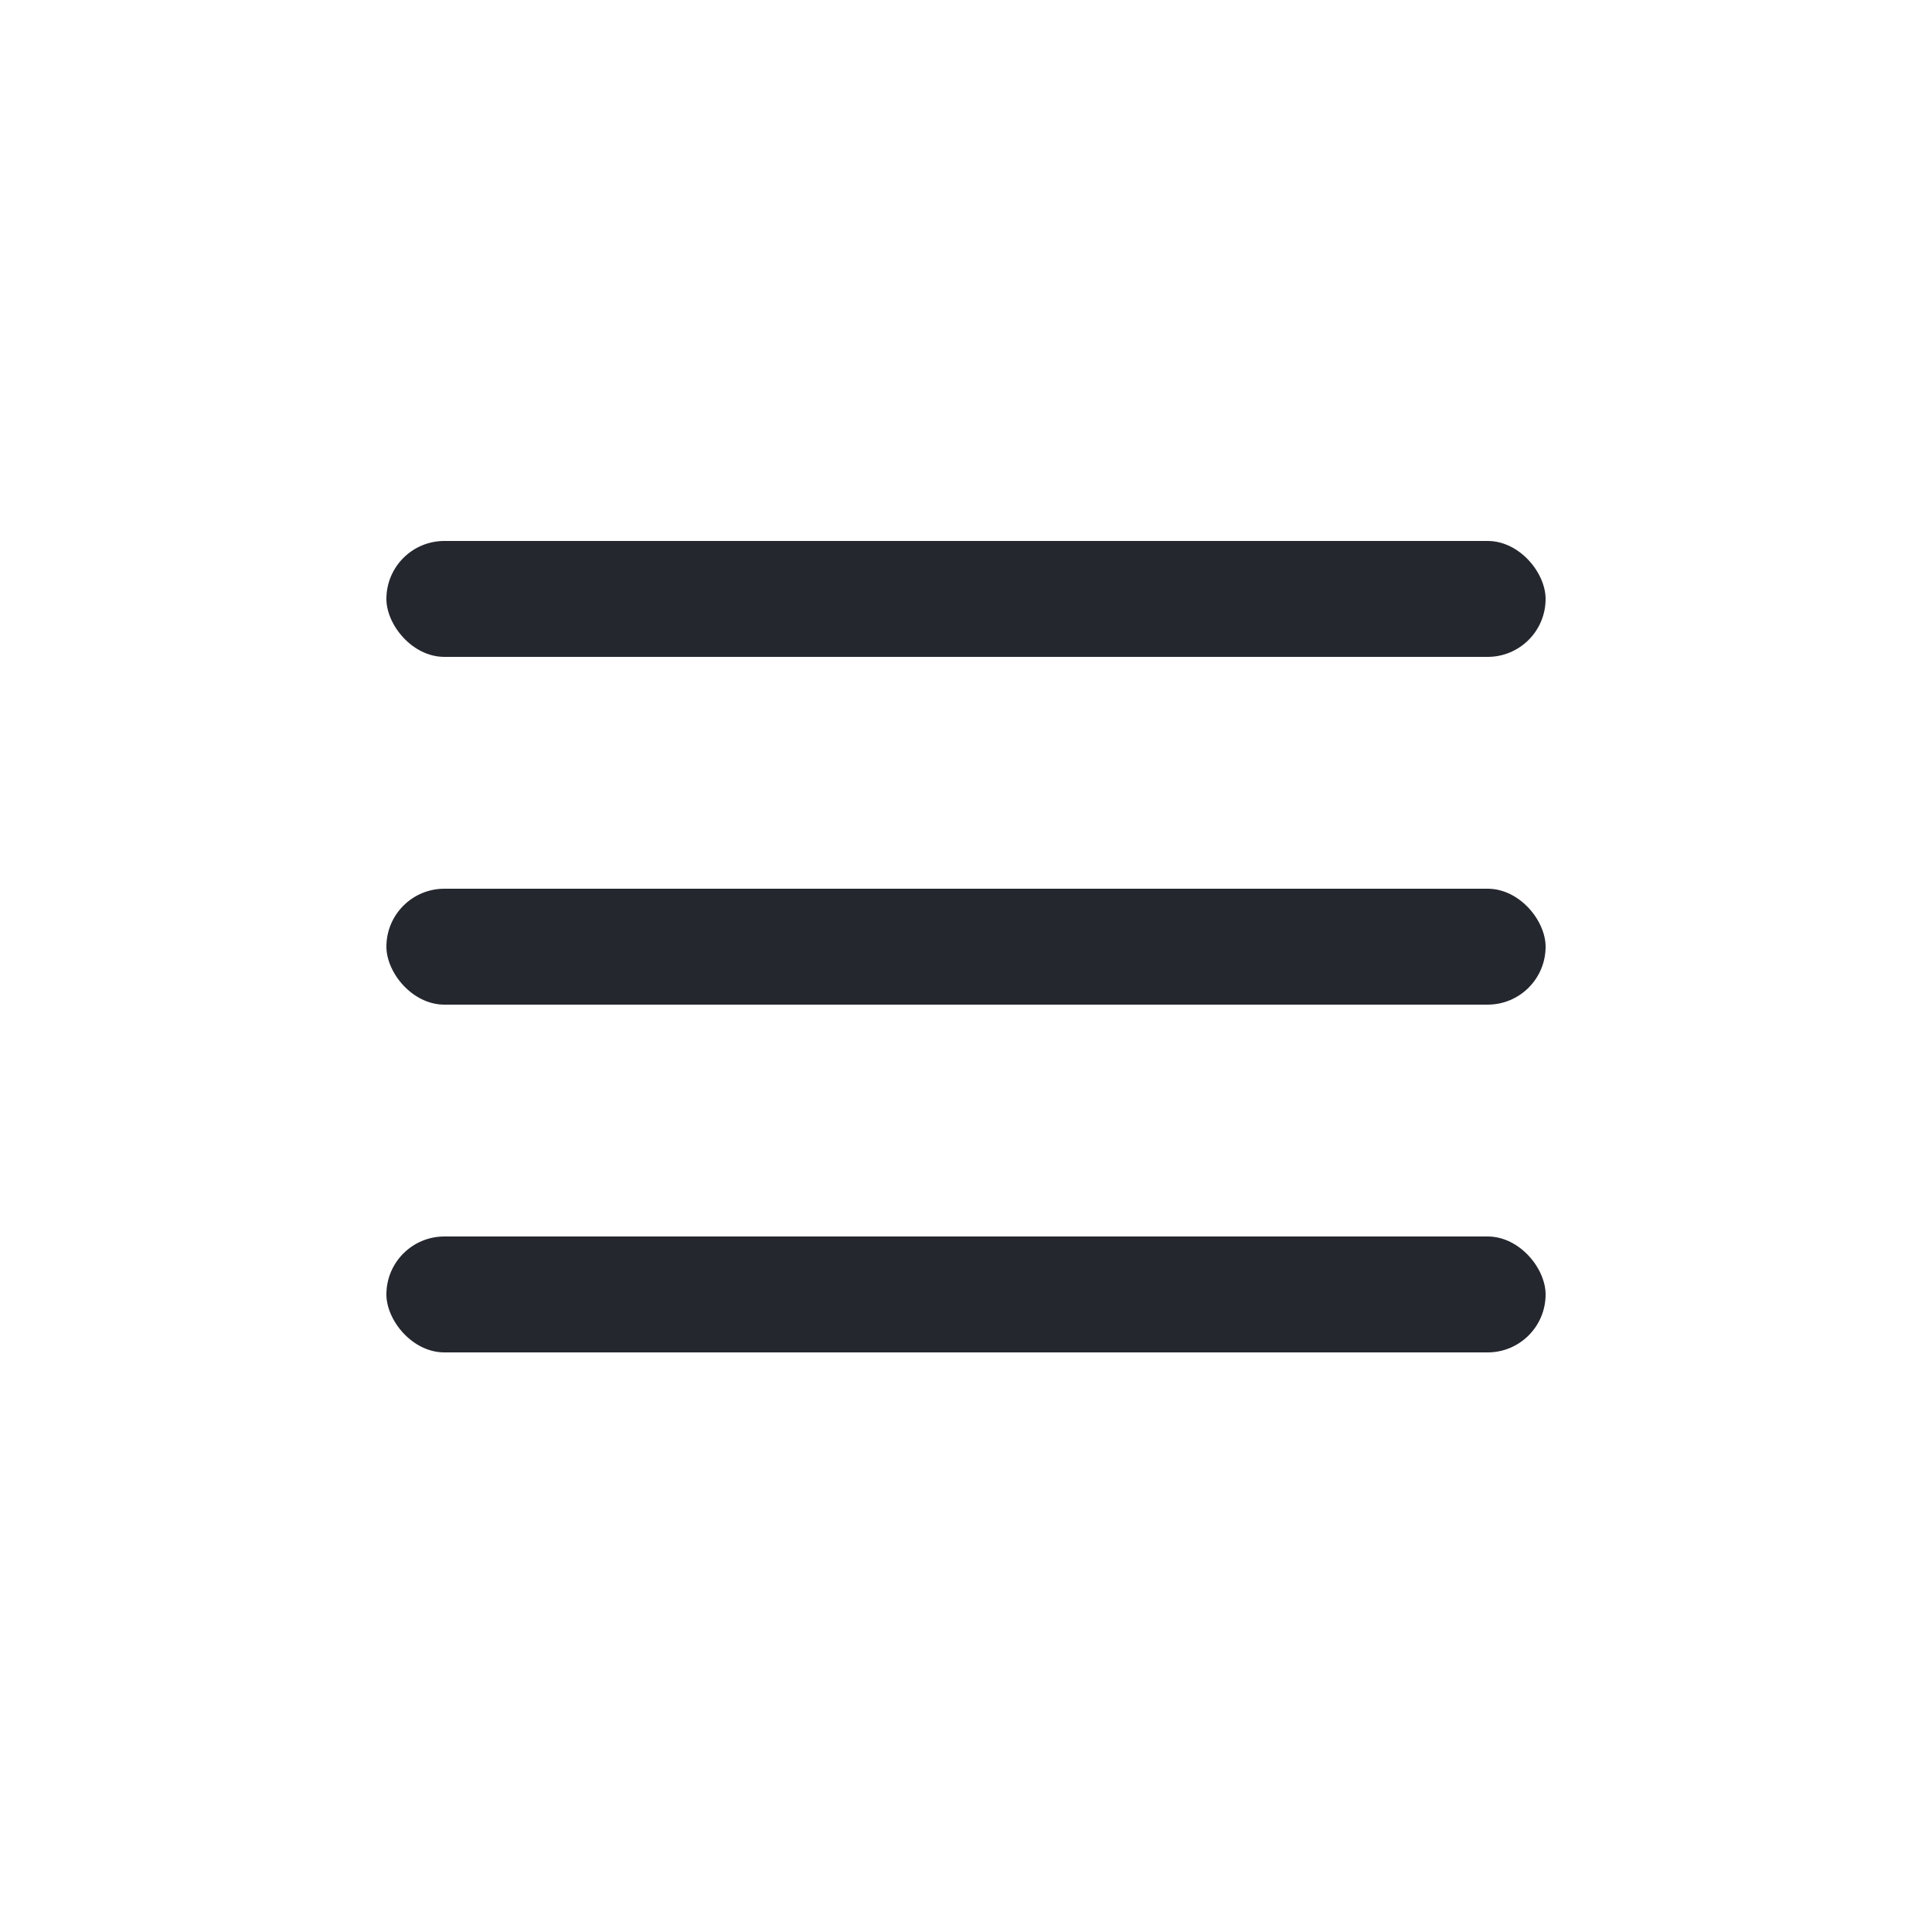
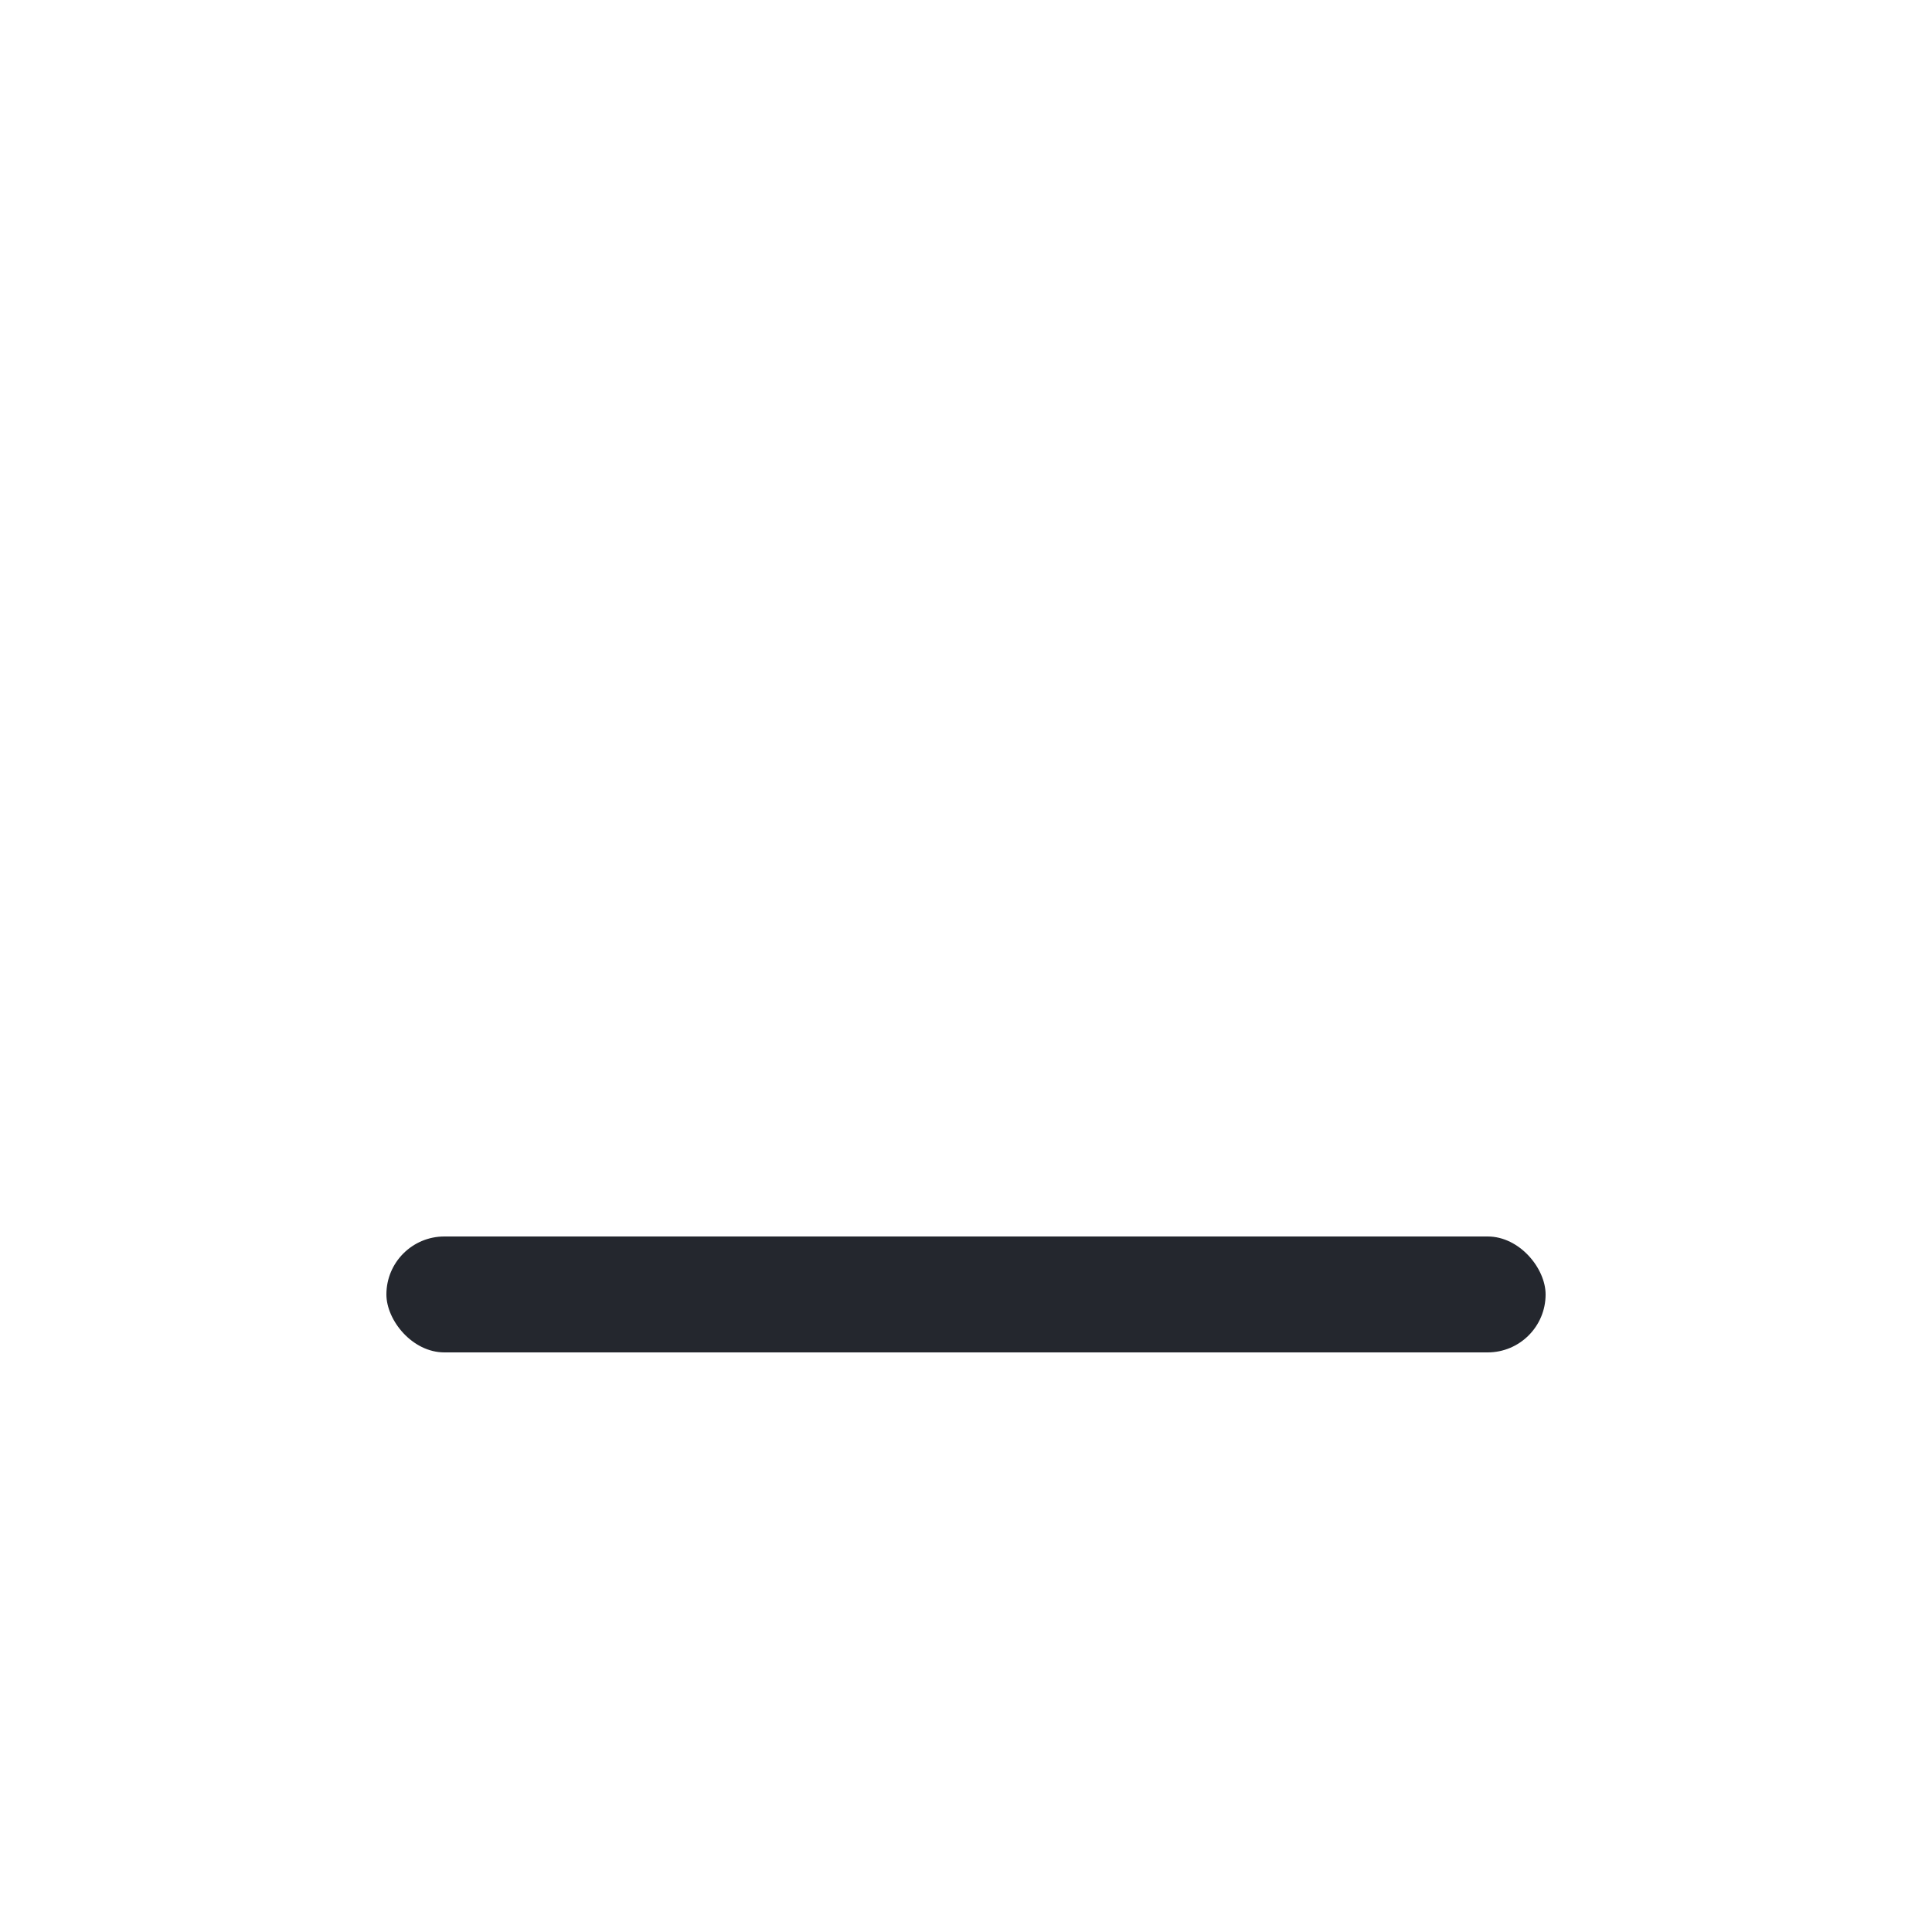
<svg xmlns="http://www.w3.org/2000/svg" width="40" height="40" viewBox="0 0 40 40" fill="none">
-   <rect x="8" y="11.2" width="24" height="2.4" rx="1.2" fill="#24272E" />
-   <rect x="8" y="18.4" width="24" height="2.4" rx="1.2" fill="#24272E" />
  <rect x="8" y="25.6" width="24" height="2.4" rx="1.2" fill="#24272E" />
</svg>